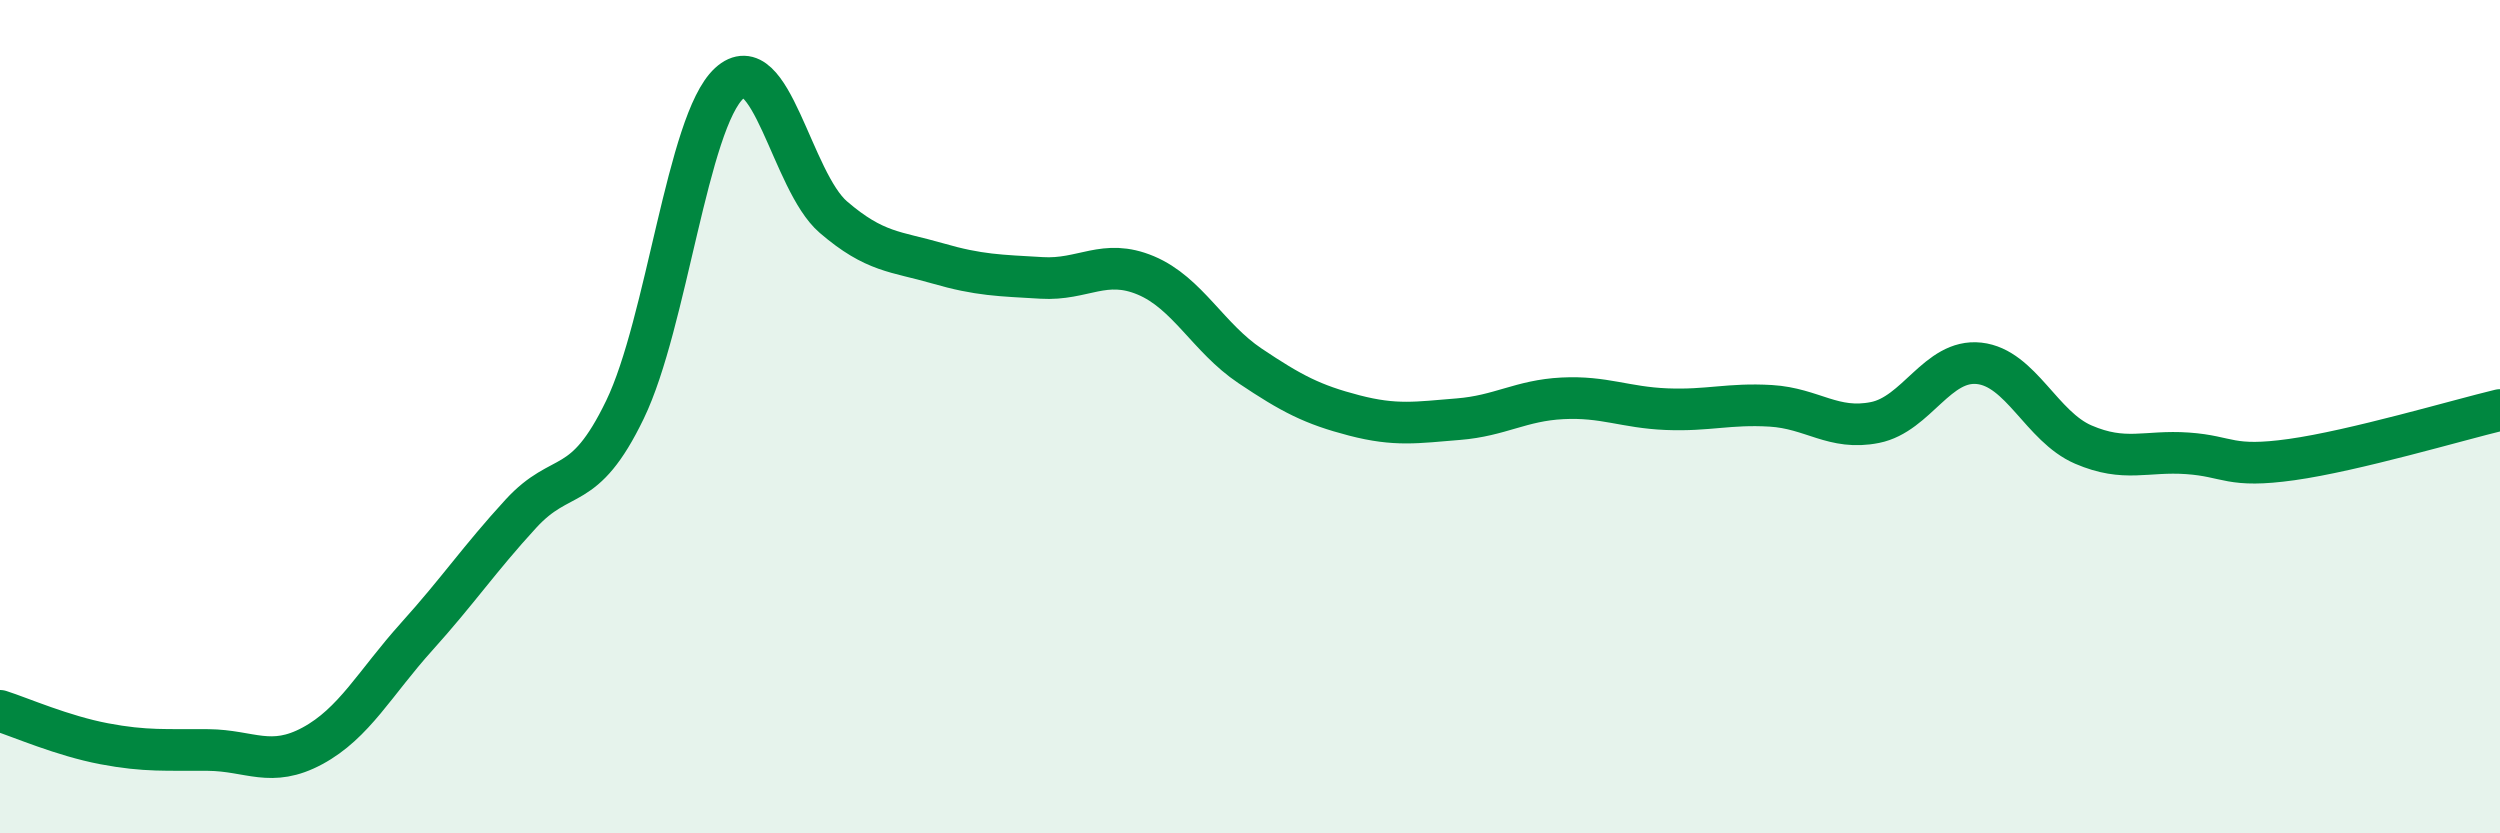
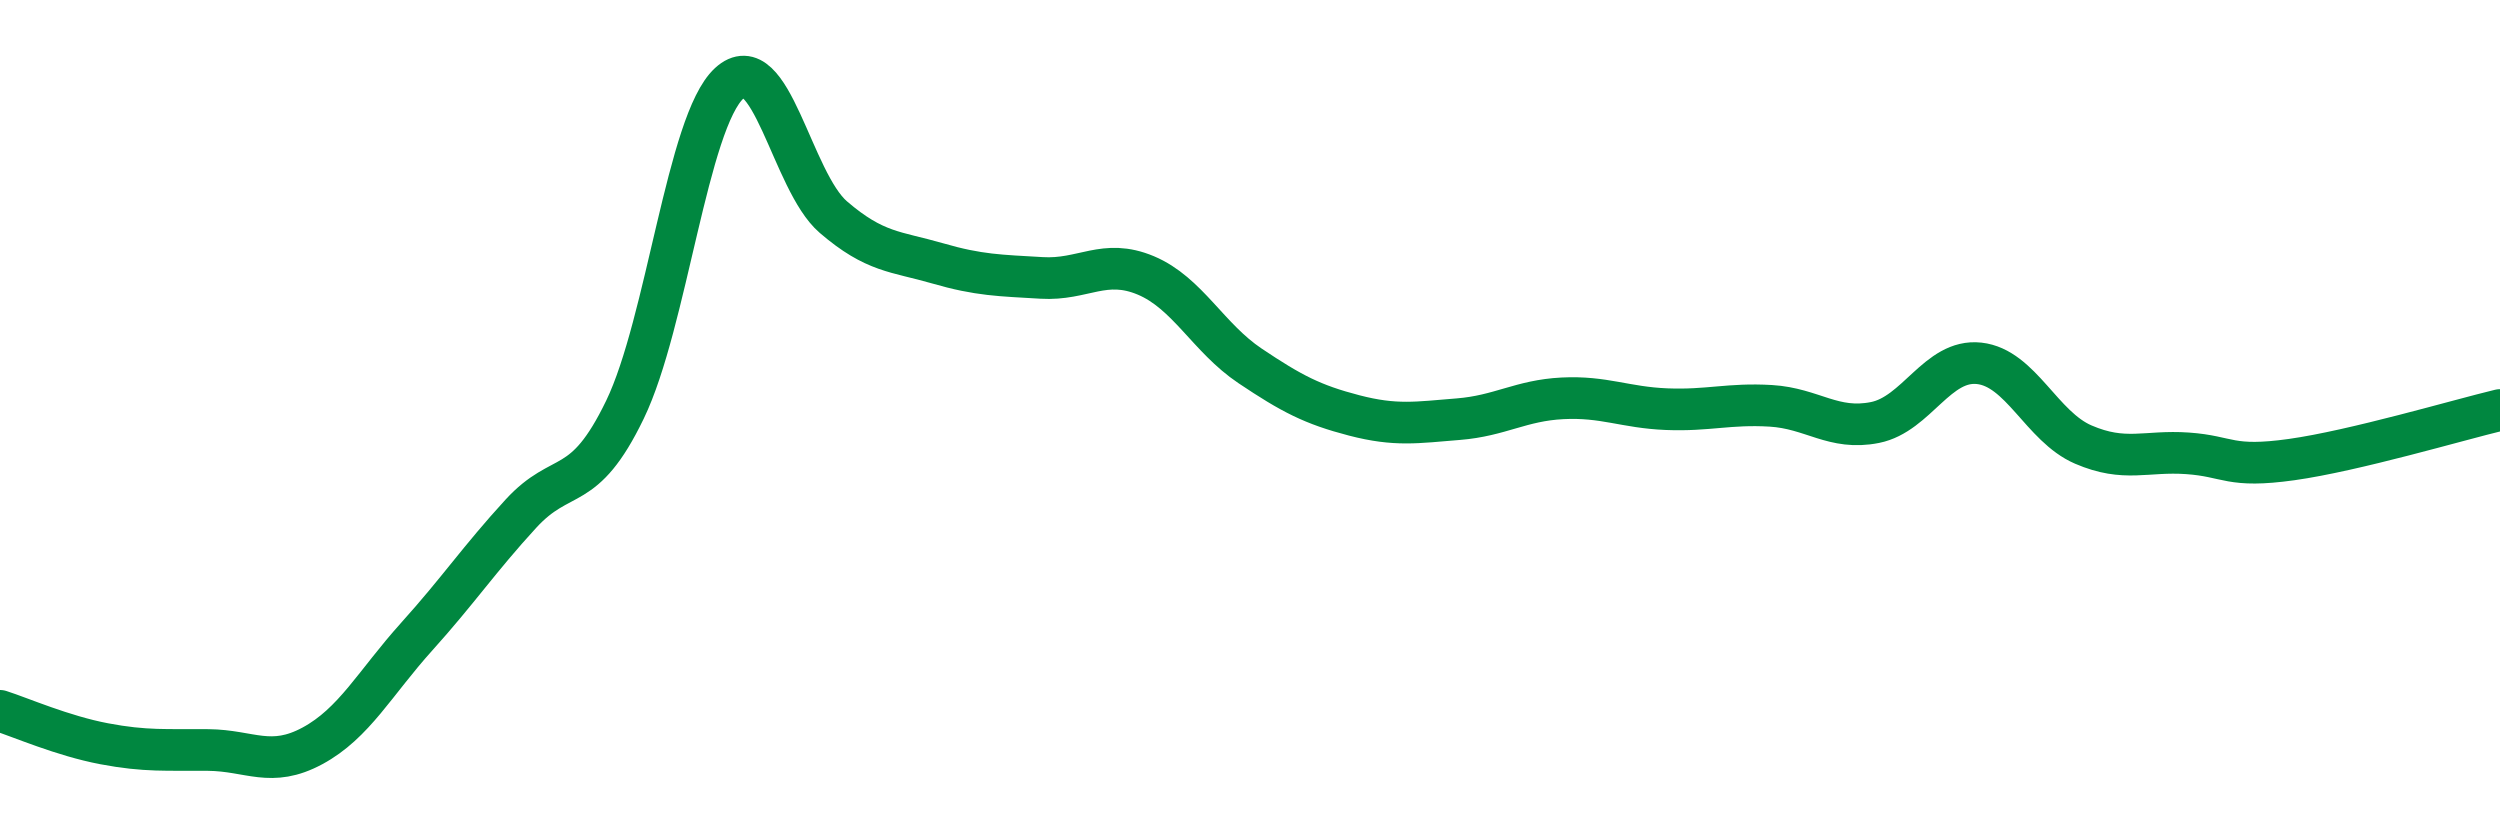
<svg xmlns="http://www.w3.org/2000/svg" width="60" height="20" viewBox="0 0 60 20">
-   <path d="M 0,17.06 C 0.5,17.22 1.5,17.66 2.5,17.85 C 3.5,18.04 4,17.99 5,18 C 6,18.01 6.5,18.44 7.5,17.9 C 8.5,17.36 9,16.39 10,15.28 C 11,14.17 11.5,13.42 12.5,12.33 C 13.5,11.24 14,11.9 15,9.83 C 16,7.76 16.5,2.92 17.5,2 C 18.5,1.08 19,4.35 20,5.21 C 21,6.07 21.5,6.03 22.5,6.32 C 23.5,6.61 24,6.61 25,6.67 C 26,6.73 26.5,6.19 27.5,6.61 C 28.5,7.03 29,8.11 30,8.78 C 31,9.45 31.5,9.71 32.5,9.97 C 33.5,10.23 34,10.14 35,10.06 C 36,9.98 36.5,9.61 37.5,9.56 C 38.5,9.51 39,9.78 40,9.82 C 41,9.86 41.5,9.68 42.5,9.74 C 43.5,9.8 44,10.34 45,10.14 C 46,9.94 46.5,8.61 47.5,8.72 C 48.5,8.83 49,10.24 50,10.67 C 51,11.1 51.5,10.81 52.5,10.88 C 53.5,10.95 53.5,11.24 55,11.03 C 56.5,10.82 59,10.08 60,9.84L60 20L0 20Z" fill="#008740" opacity="0.1" stroke-linecap="round" stroke-linejoin="round" />
  <path d="M 0,17.06 C 0.5,17.22 1.5,17.66 2.5,17.85 C 3.5,18.04 4,17.99 5,18 C 6,18.01 6.5,18.44 7.5,17.9 C 8.5,17.36 9,16.39 10,15.28 C 11,14.17 11.5,13.42 12.5,12.33 C 13.5,11.24 14,11.9 15,9.83 C 16,7.76 16.5,2.92 17.5,2 C 18.5,1.08 19,4.35 20,5.21 C 21,6.07 21.5,6.03 22.5,6.32 C 23.5,6.61 24,6.61 25,6.67 C 26,6.73 26.5,6.19 27.5,6.61 C 28.5,7.03 29,8.11 30,8.78 C 31,9.45 31.5,9.71 32.5,9.97 C 33.5,10.23 34,10.14 35,10.06 C 36,9.98 36.5,9.61 37.5,9.56 C 38.5,9.51 39,9.78 40,9.82 C 41,9.86 41.5,9.68 42.5,9.74 C 43.5,9.8 44,10.34 45,10.14 C 46,9.94 46.5,8.61 47.5,8.72 C 48.5,8.83 49,10.24 50,10.67 C 51,11.1 51.5,10.81 52.5,10.88 C 53.5,10.95 53.5,11.24 55,11.03 C 56.5,10.82 59,10.08 60,9.84" stroke="#008740" stroke-width="1" fill="none" stroke-linecap="round" stroke-linejoin="round" />
</svg>